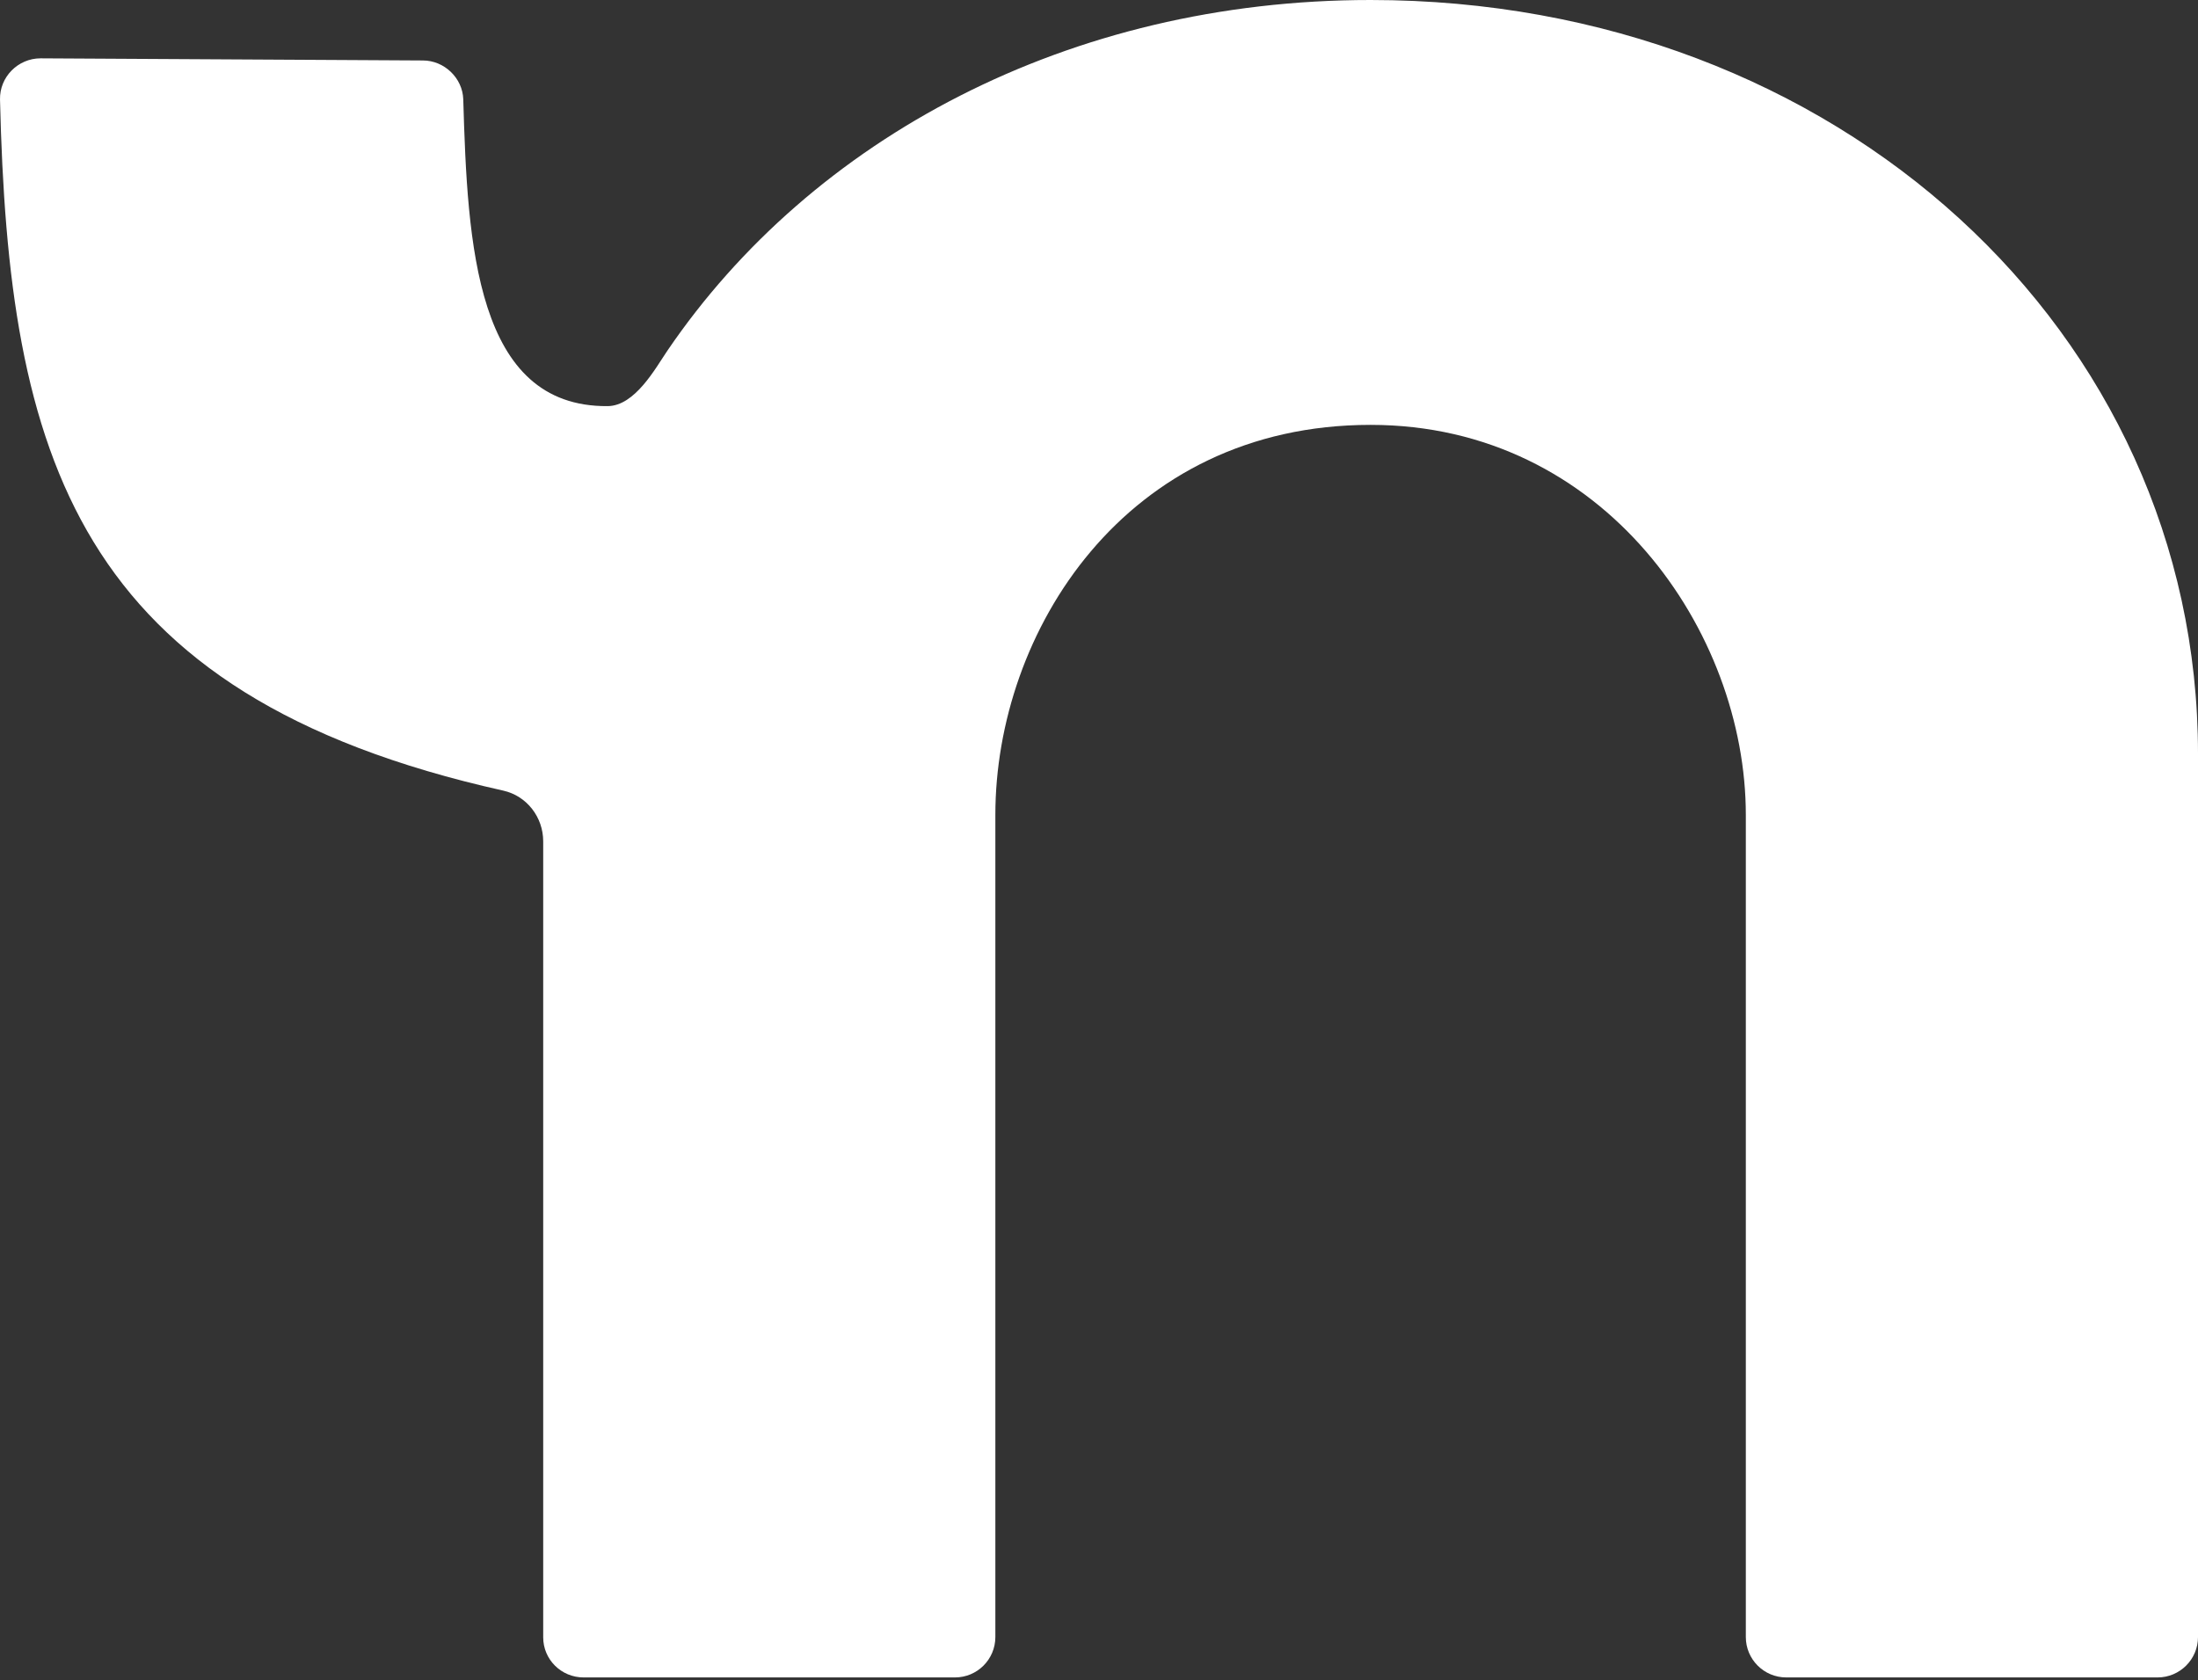
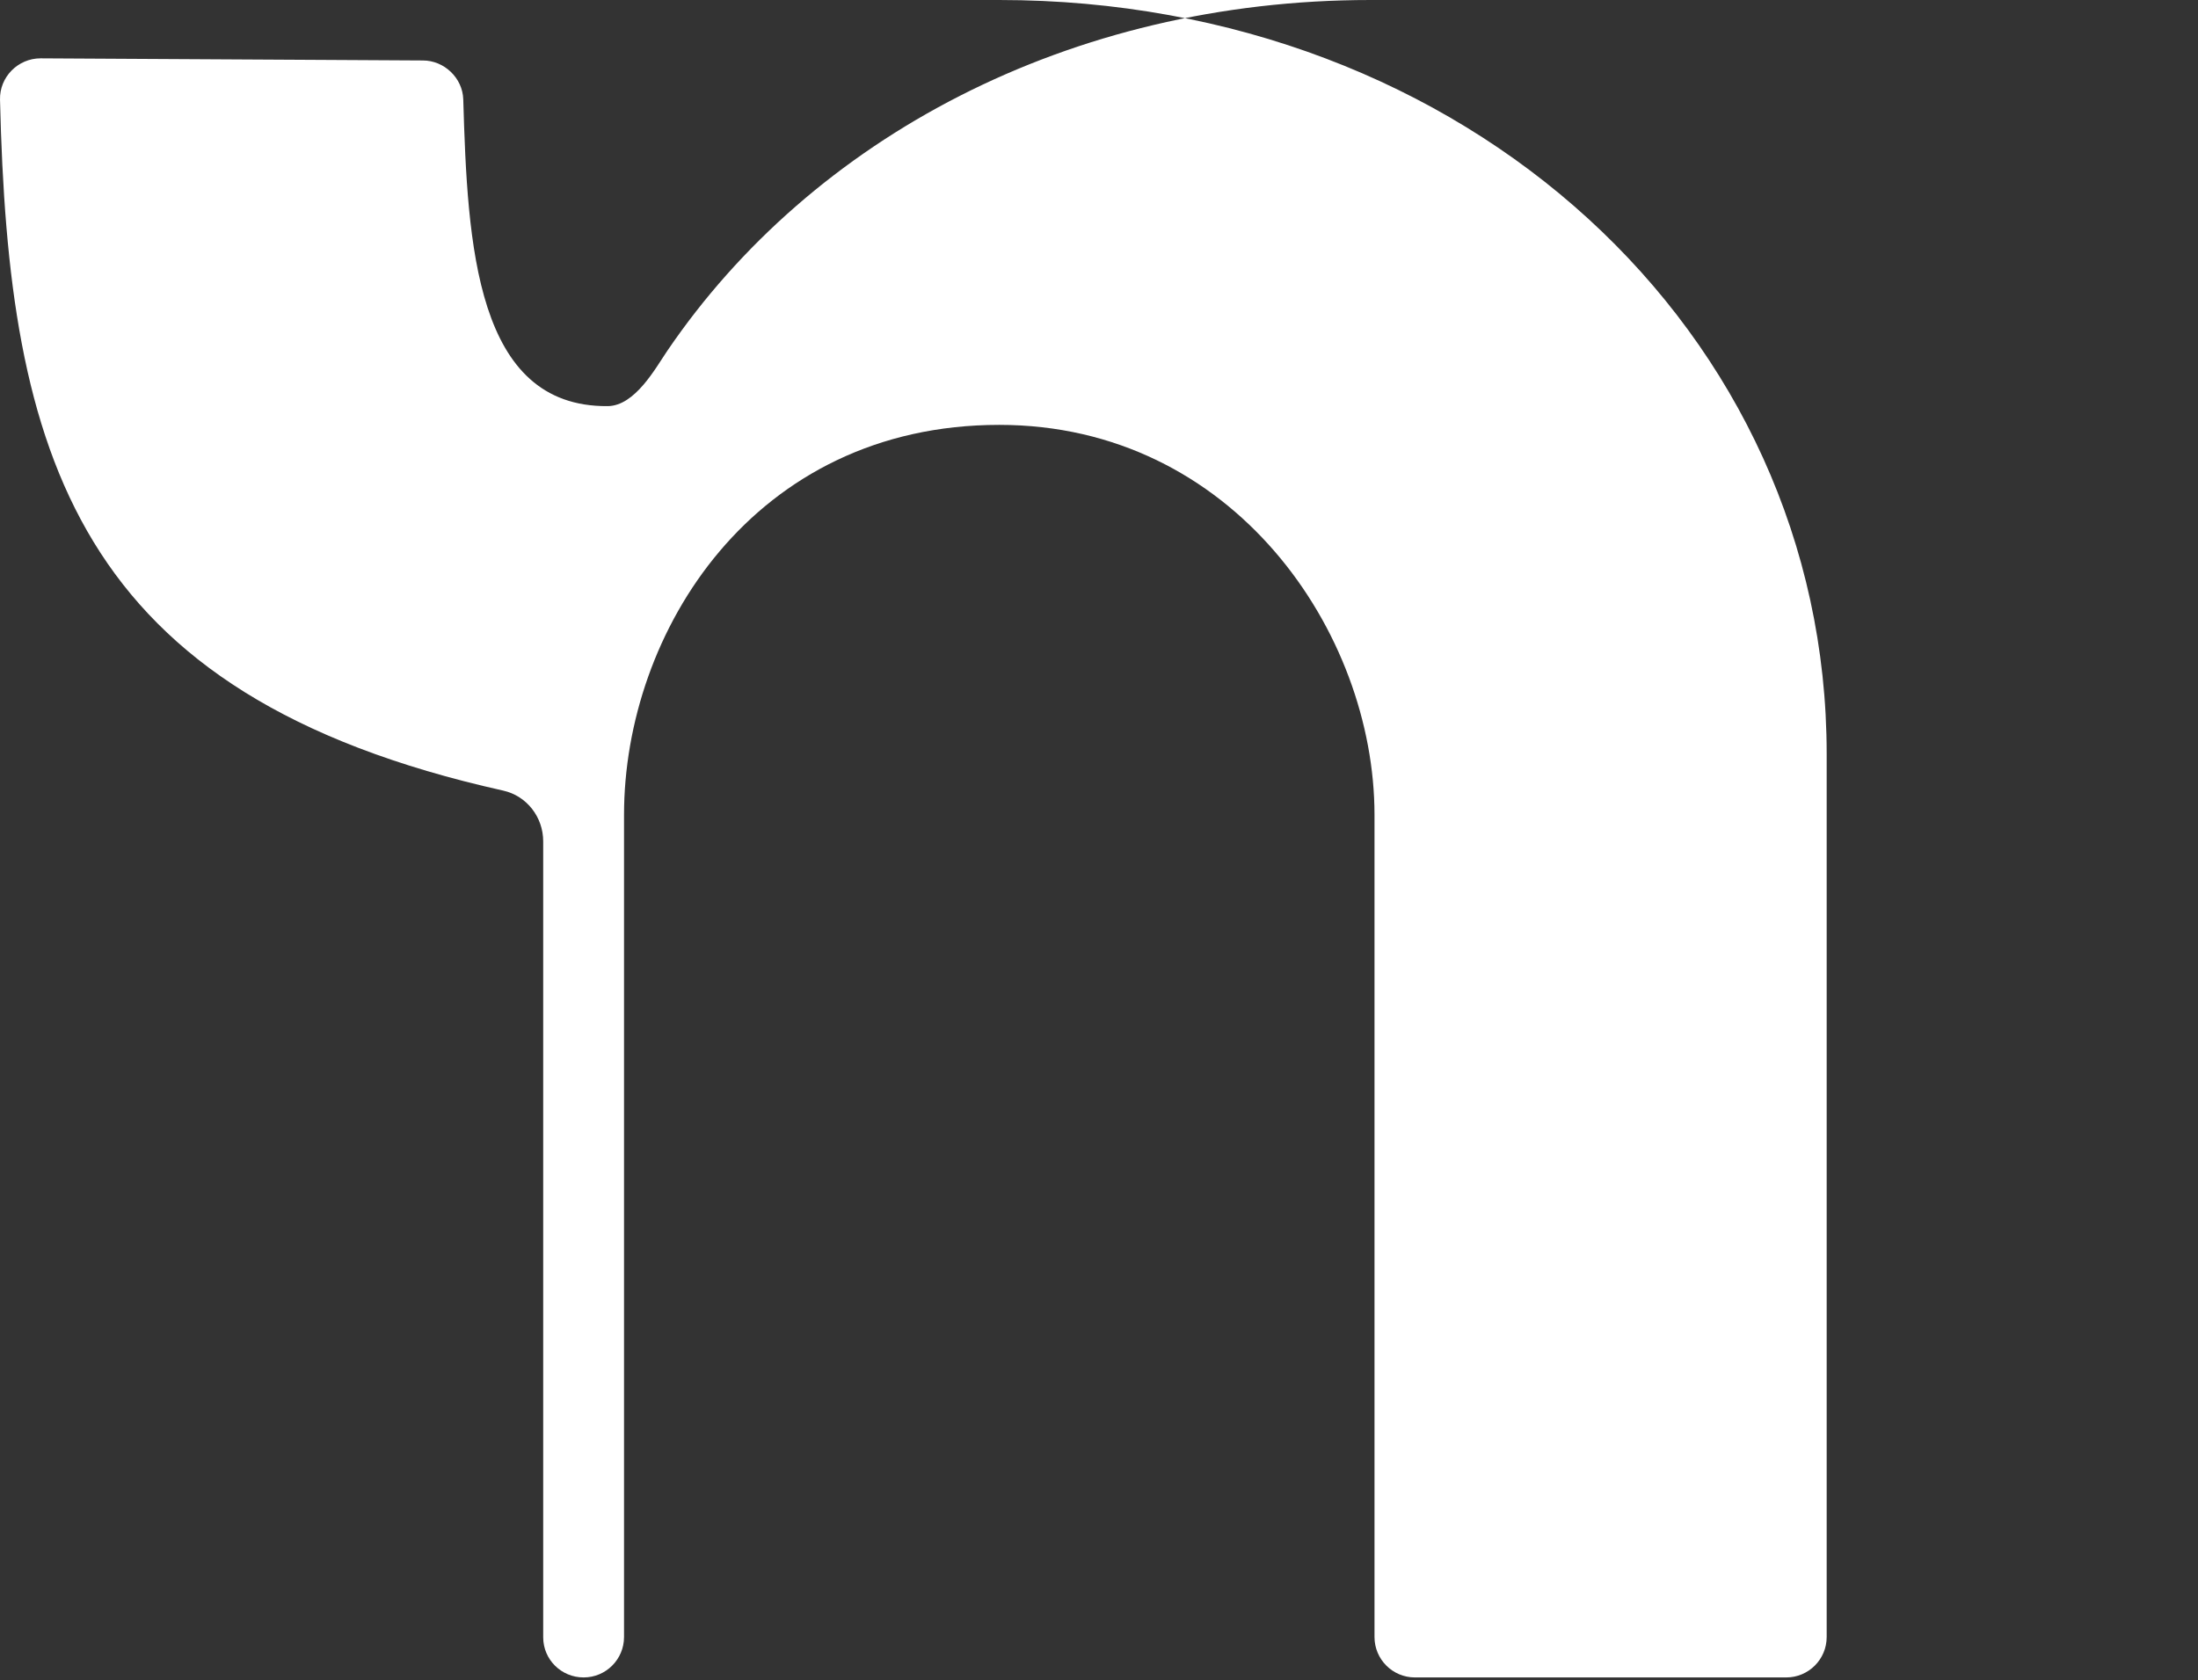
<svg xmlns="http://www.w3.org/2000/svg" width="100%" height="100%" viewBox="0 0 480 367" version="1.1" xml:space="preserve" style="fill-rule:evenodd;clip-rule:evenodd;stroke-linejoin:round;stroke-miterlimit:2;">
  <rect x="0" y="0" width="480" height="367" fill="#333333" stroke="none" />
-   <path d="M299.312,0c-65.899,0 -122.046,30.266 -153.547,76.557c-2.626,3.857 -7.079,12.093 -13.066,12.141c-28.836,0.222 -30.614,-35.318 -31.532,-66.997c-0.136,-4.66 -4.153,-8.495 -8.809,-8.495l-83.495,-0.466c-4.933,0 -8.972,4.072 -8.861,9.002c1.842,77.434 16.091,130.015 109.901,150.929c5.137,1.146 8.72,5.798 8.72,11.068l0,173.843c0,4.875 3.957,8.769 8.828,8.769l81.091,-0c4.874,-0 8.824,-3.95 8.824,-8.828l0,-179.553c0,-39.896 28.299,-85.178 81.946,-85.178c51.091,0 81.941,45.282 81.941,85.178l0,179.553c0,4.878 3.954,8.828 8.828,8.828l81.091,-0c4.867,-0 8.828,-3.95 8.828,-8.828l0,-192.878c0,-92.23 -78.717,-164.645 -180.688,-164.645Z" style="fill:#fff;fill-rule:nonzero;" />
+   <path d="M299.312,0c-65.899,0 -122.046,30.266 -153.547,76.557c-2.626,3.857 -7.079,12.093 -13.066,12.141c-28.836,0.222 -30.614,-35.318 -31.532,-66.997c-0.136,-4.66 -4.153,-8.495 -8.809,-8.495l-83.495,-0.466c-4.933,0 -8.972,4.072 -8.861,9.002c1.842,77.434 16.091,130.015 109.901,150.929c5.137,1.146 8.72,5.798 8.72,11.068l0,173.843c0,4.875 3.957,8.769 8.828,8.769c4.874,-0 8.824,-3.95 8.824,-8.828l0,-179.553c0,-39.896 28.299,-85.178 81.946,-85.178c51.091,0 81.941,45.282 81.941,85.178l0,179.553c0,4.878 3.954,8.828 8.828,8.828l81.091,-0c4.867,-0 8.828,-3.95 8.828,-8.828l0,-192.878c0,-92.23 -78.717,-164.645 -180.688,-164.645Z" style="fill:#fff;fill-rule:nonzero;" />
</svg>